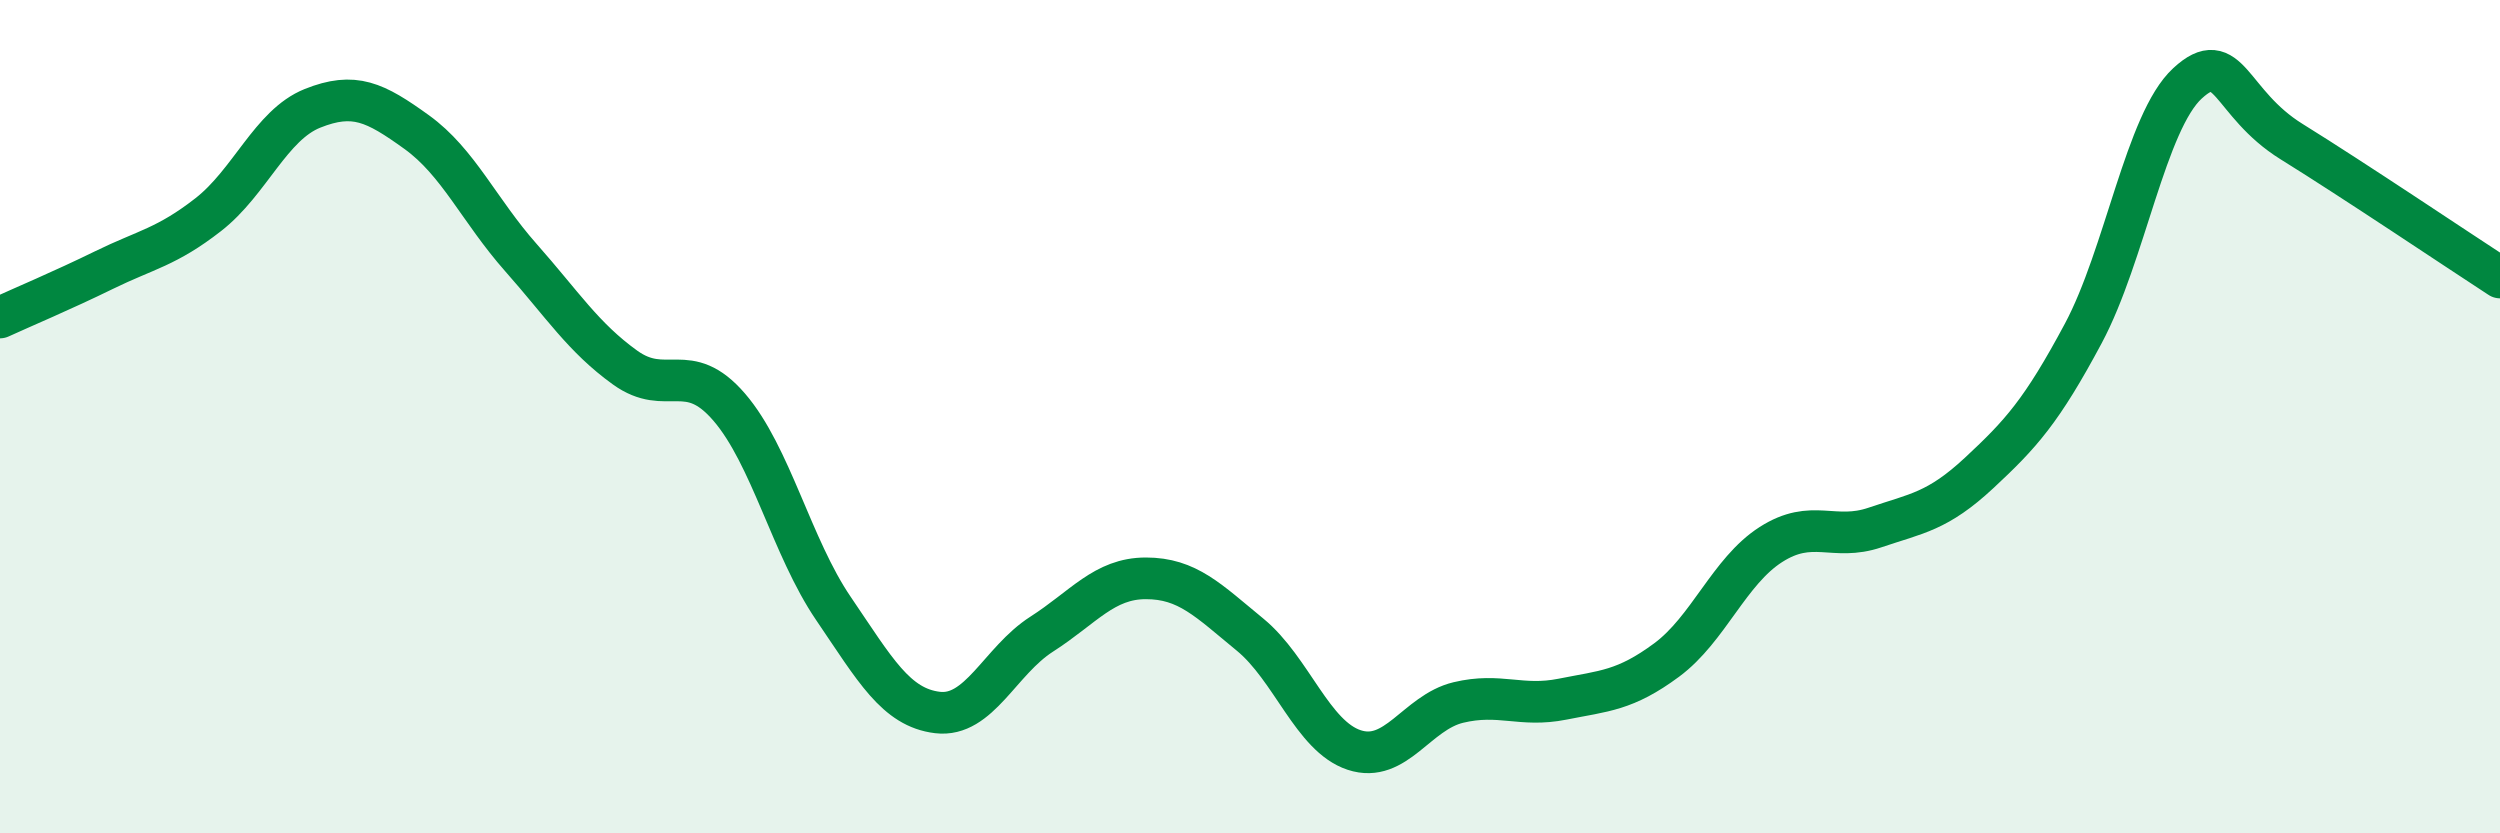
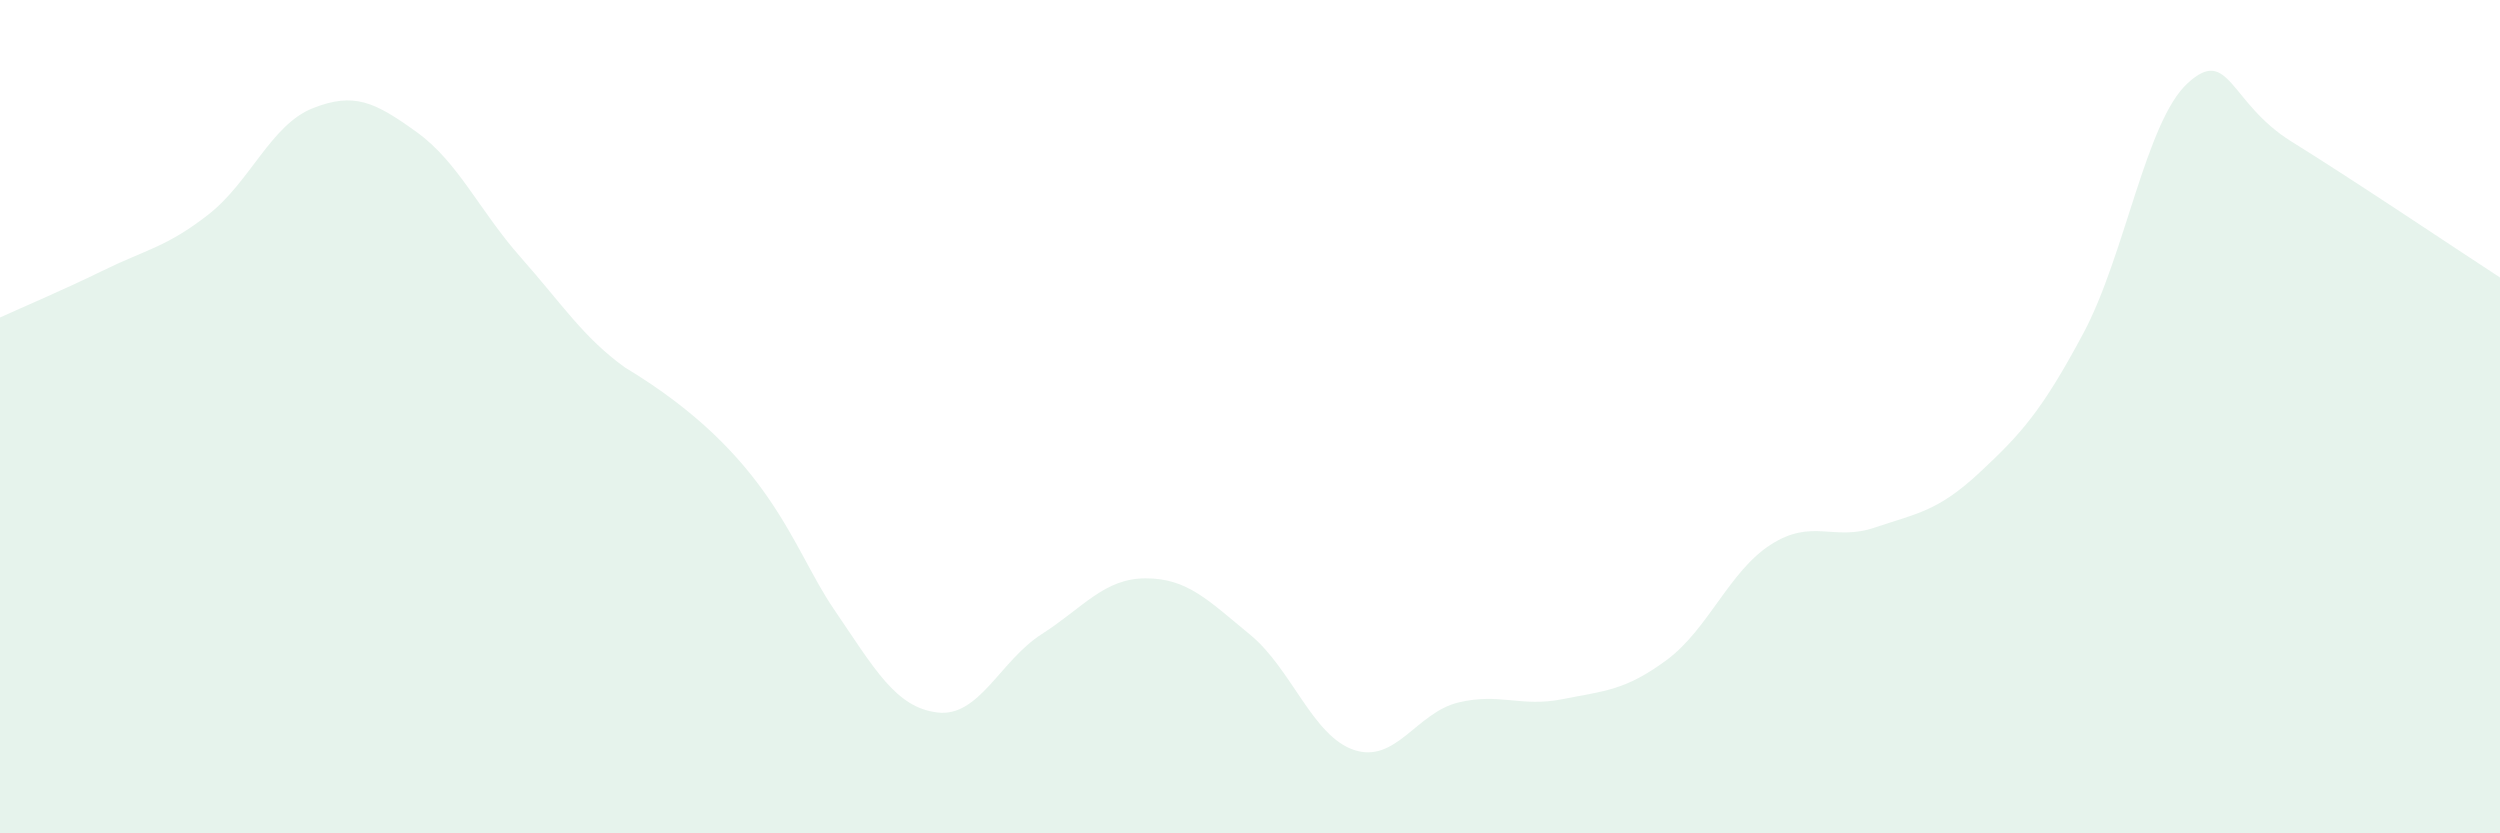
<svg xmlns="http://www.w3.org/2000/svg" width="60" height="20" viewBox="0 0 60 20">
-   <path d="M 0,7.62 C 0.5,7.39 1.5,6.97 2.5,6.48 C 3.5,5.99 4,5.93 5,5.15 C 6,4.37 6.5,3 7.5,2.6 C 8.5,2.2 9,2.45 10,3.17 C 11,3.89 11.5,5.05 12.5,6.18 C 13.5,7.31 14,8.1 15,8.82 C 16,9.54 16.5,8.61 17.5,9.77 C 18.5,10.93 19,13.13 20,14.6 C 21,16.07 21.5,16.98 22.5,17.1 C 23.5,17.22 24,15.86 25,15.22 C 26,14.58 26.5,13.88 27.5,13.88 C 28.5,13.88 29,14.41 30,15.23 C 31,16.05 31.5,17.67 32.5,18 C 33.5,18.33 34,17.1 35,16.86 C 36,16.62 36.5,16.98 37.5,16.78 C 38.5,16.58 39,16.58 40,15.84 C 41,15.1 41.5,13.71 42.5,13.07 C 43.5,12.43 44,13 45,12.66 C 46,12.32 46.5,12.28 47.5,11.35 C 48.5,10.42 49,9.87 50,8 C 51,6.13 51.5,2.92 52.5,2 C 53.5,1.08 53.5,2.47 55,3.4 C 56.5,4.33 59,6.01 60,6.66L60 20L0 20Z" fill="#008740" opacity="0.1" stroke-linecap="round" stroke-linejoin="round" />
-   <path d="M 0,7.62 C 0.5,7.39 1.5,6.97 2.5,6.48 C 3.5,5.99 4,5.93 5,5.15 C 6,4.37 6.5,3 7.5,2.6 C 8.5,2.2 9,2.45 10,3.17 C 11,3.89 11.5,5.05 12.5,6.18 C 13.5,7.31 14,8.1 15,8.82 C 16,9.54 16.5,8.61 17.5,9.77 C 18.5,10.93 19,13.13 20,14.6 C 21,16.07 21.5,16.98 22.5,17.1 C 23.5,17.22 24,15.86 25,15.22 C 26,14.58 26.5,13.88 27.5,13.88 C 28.5,13.88 29,14.41 30,15.23 C 31,16.05 31.5,17.67 32.5,18 C 33.5,18.33 34,17.1 35,16.86 C 36,16.62 36.5,16.98 37.5,16.78 C 38.5,16.58 39,16.58 40,15.84 C 41,15.1 41.5,13.71 42.5,13.07 C 43.5,12.43 44,13 45,12.66 C 46,12.32 46.5,12.28 47.5,11.35 C 48.5,10.42 49,9.87 50,8 C 51,6.13 51.5,2.92 52.5,2 C 53.5,1.08 53.5,2.47 55,3.4 C 56.5,4.33 59,6.01 60,6.66" stroke="#008740" stroke-width="1" fill="none" stroke-linecap="round" stroke-linejoin="round" />
+   <path d="M 0,7.62 C 0.5,7.39 1.5,6.97 2.5,6.48 C 3.5,5.99 4,5.93 5,5.15 C 6,4.37 6.5,3 7.5,2.6 C 8.5,2.2 9,2.45 10,3.17 C 11,3.89 11.5,5.05 12.5,6.18 C 13.5,7.31 14,8.1 15,8.82 C 18.5,10.93 19,13.13 20,14.6 C 21,16.07 21.5,16.98 22.5,17.1 C 23.5,17.22 24,15.86 25,15.22 C 26,14.58 26.5,13.88 27.5,13.88 C 28.5,13.88 29,14.41 30,15.23 C 31,16.05 31.5,17.67 32.5,18 C 33.5,18.33 34,17.1 35,16.86 C 36,16.62 36.5,16.98 37.5,16.78 C 38.5,16.58 39,16.58 40,15.84 C 41,15.1 41.5,13.71 42.5,13.07 C 43.5,12.43 44,13 45,12.66 C 46,12.32 46.5,12.28 47.5,11.35 C 48.5,10.42 49,9.87 50,8 C 51,6.13 51.5,2.92 52.5,2 C 53.5,1.08 53.5,2.47 55,3.4 C 56.5,4.33 59,6.01 60,6.66L60 20L0 20Z" fill="#008740" opacity="0.1" stroke-linecap="round" stroke-linejoin="round" />
</svg>